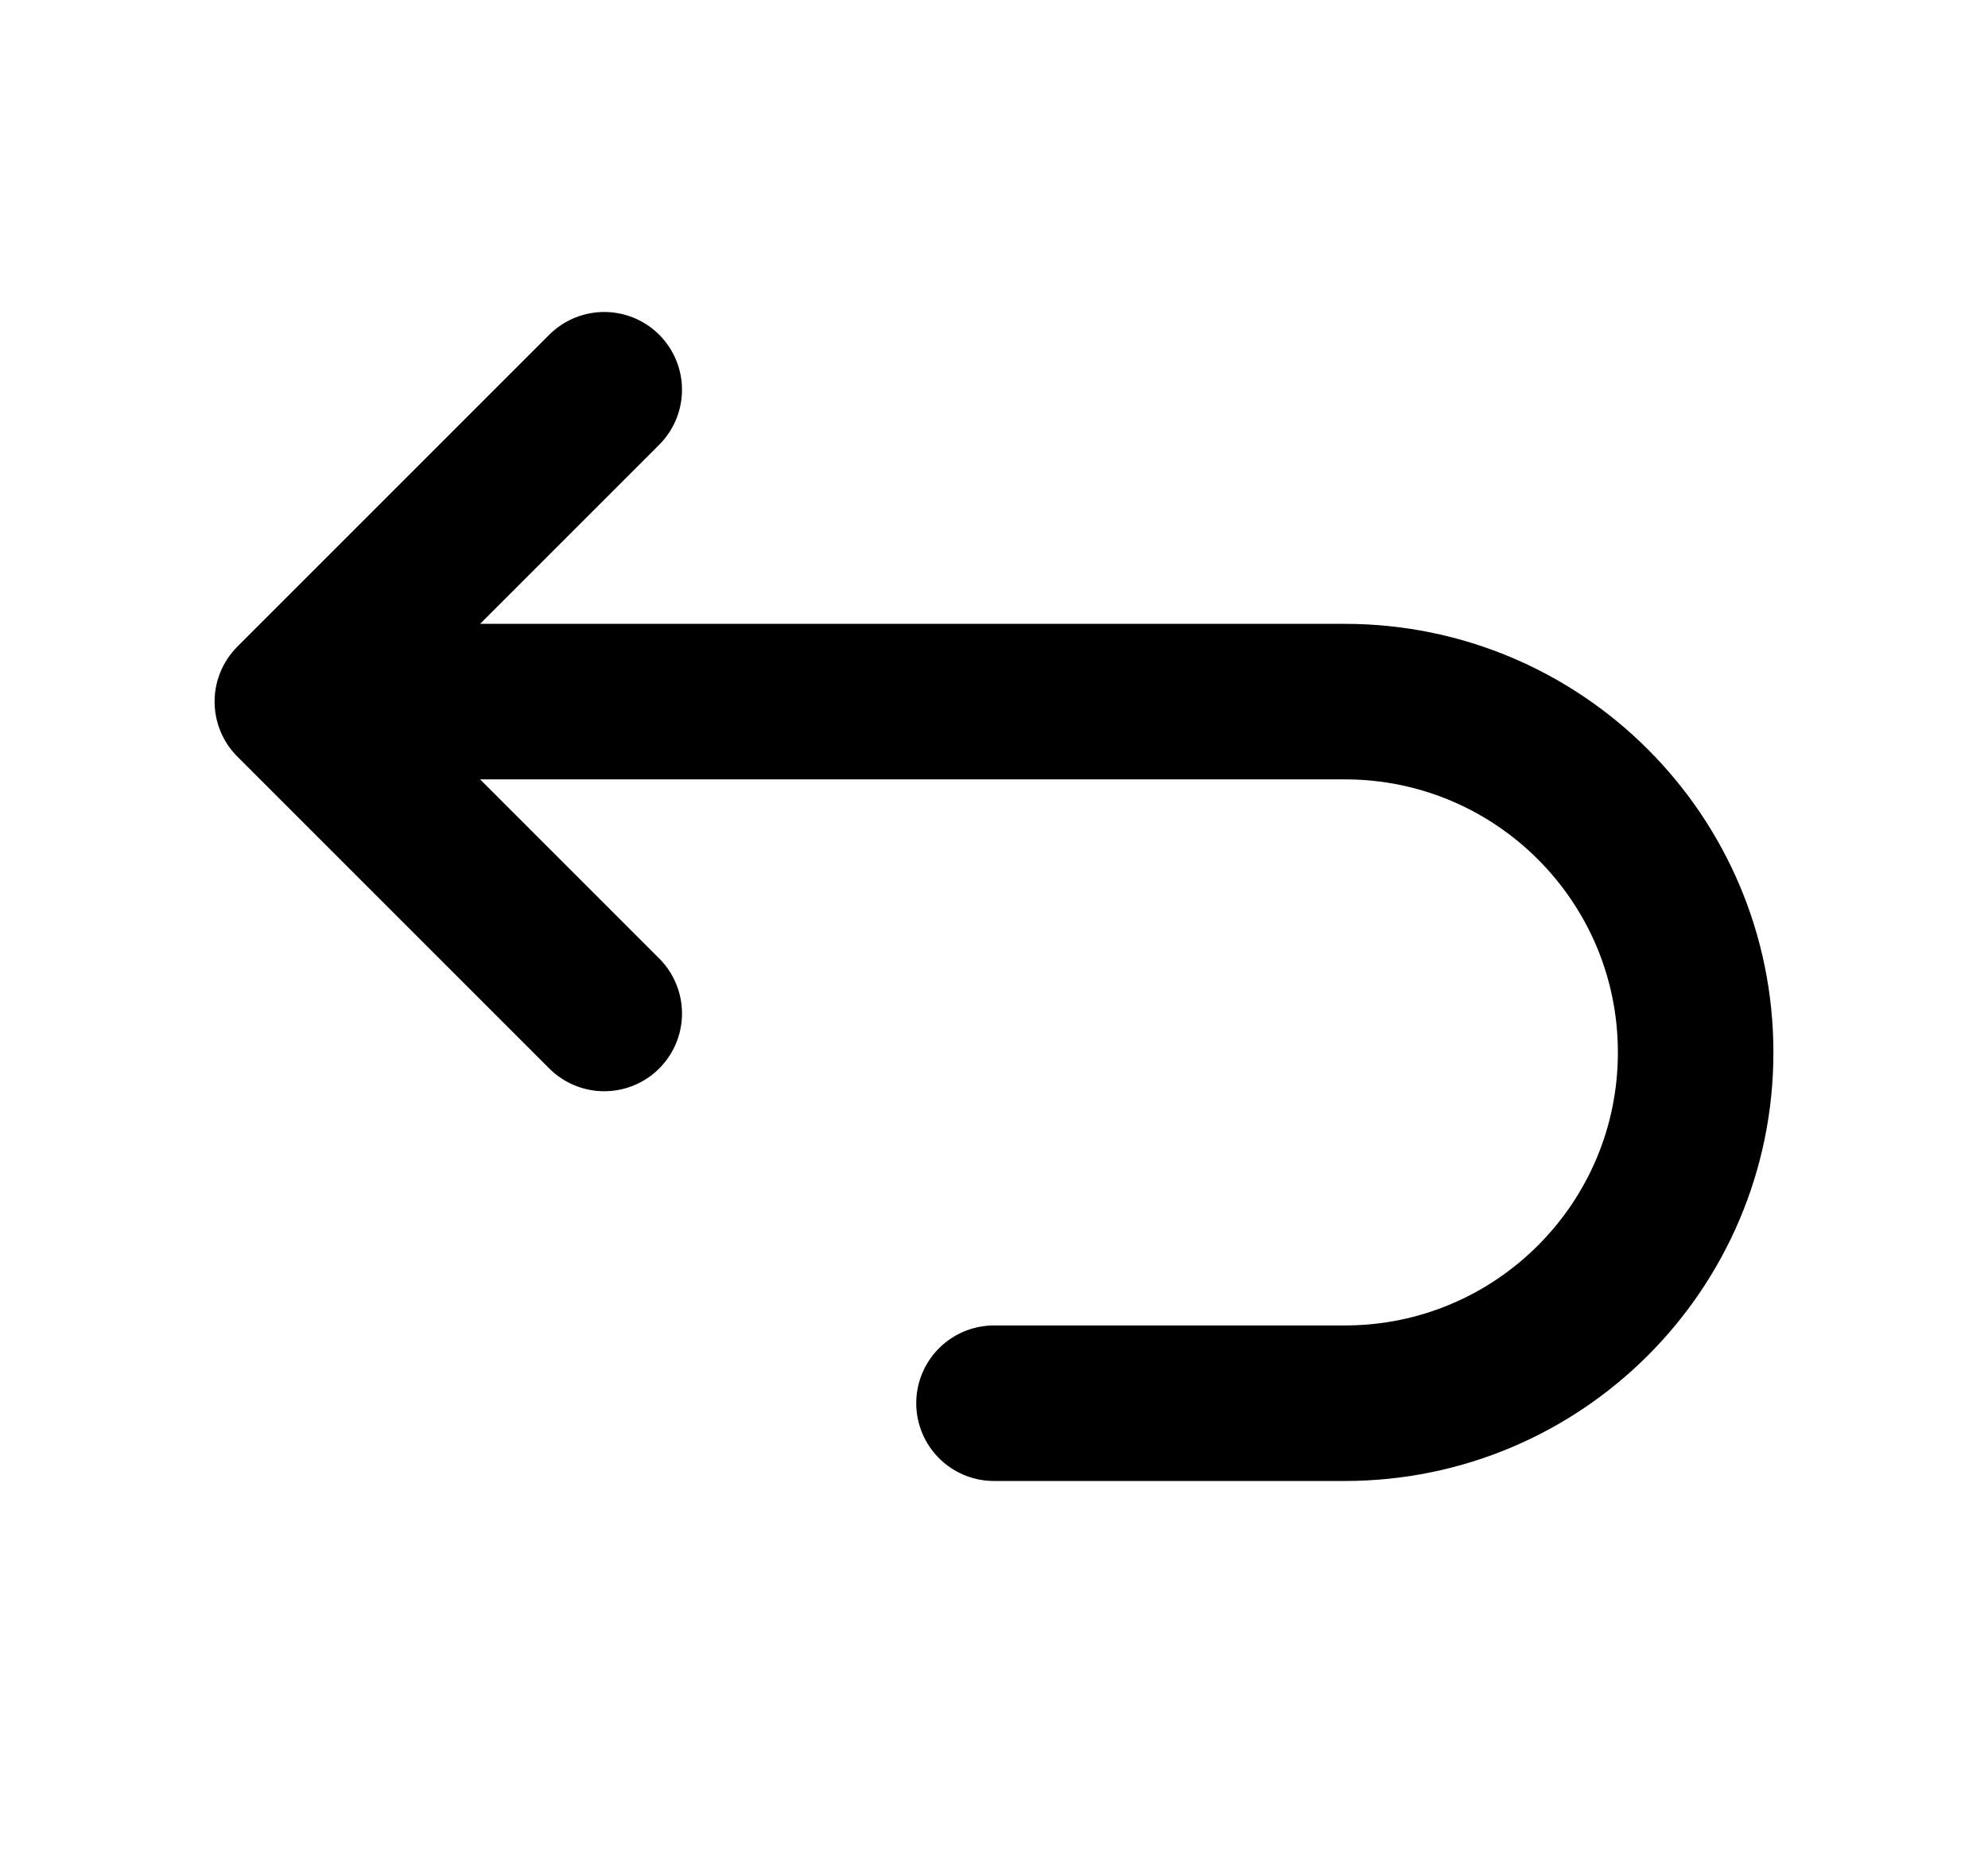
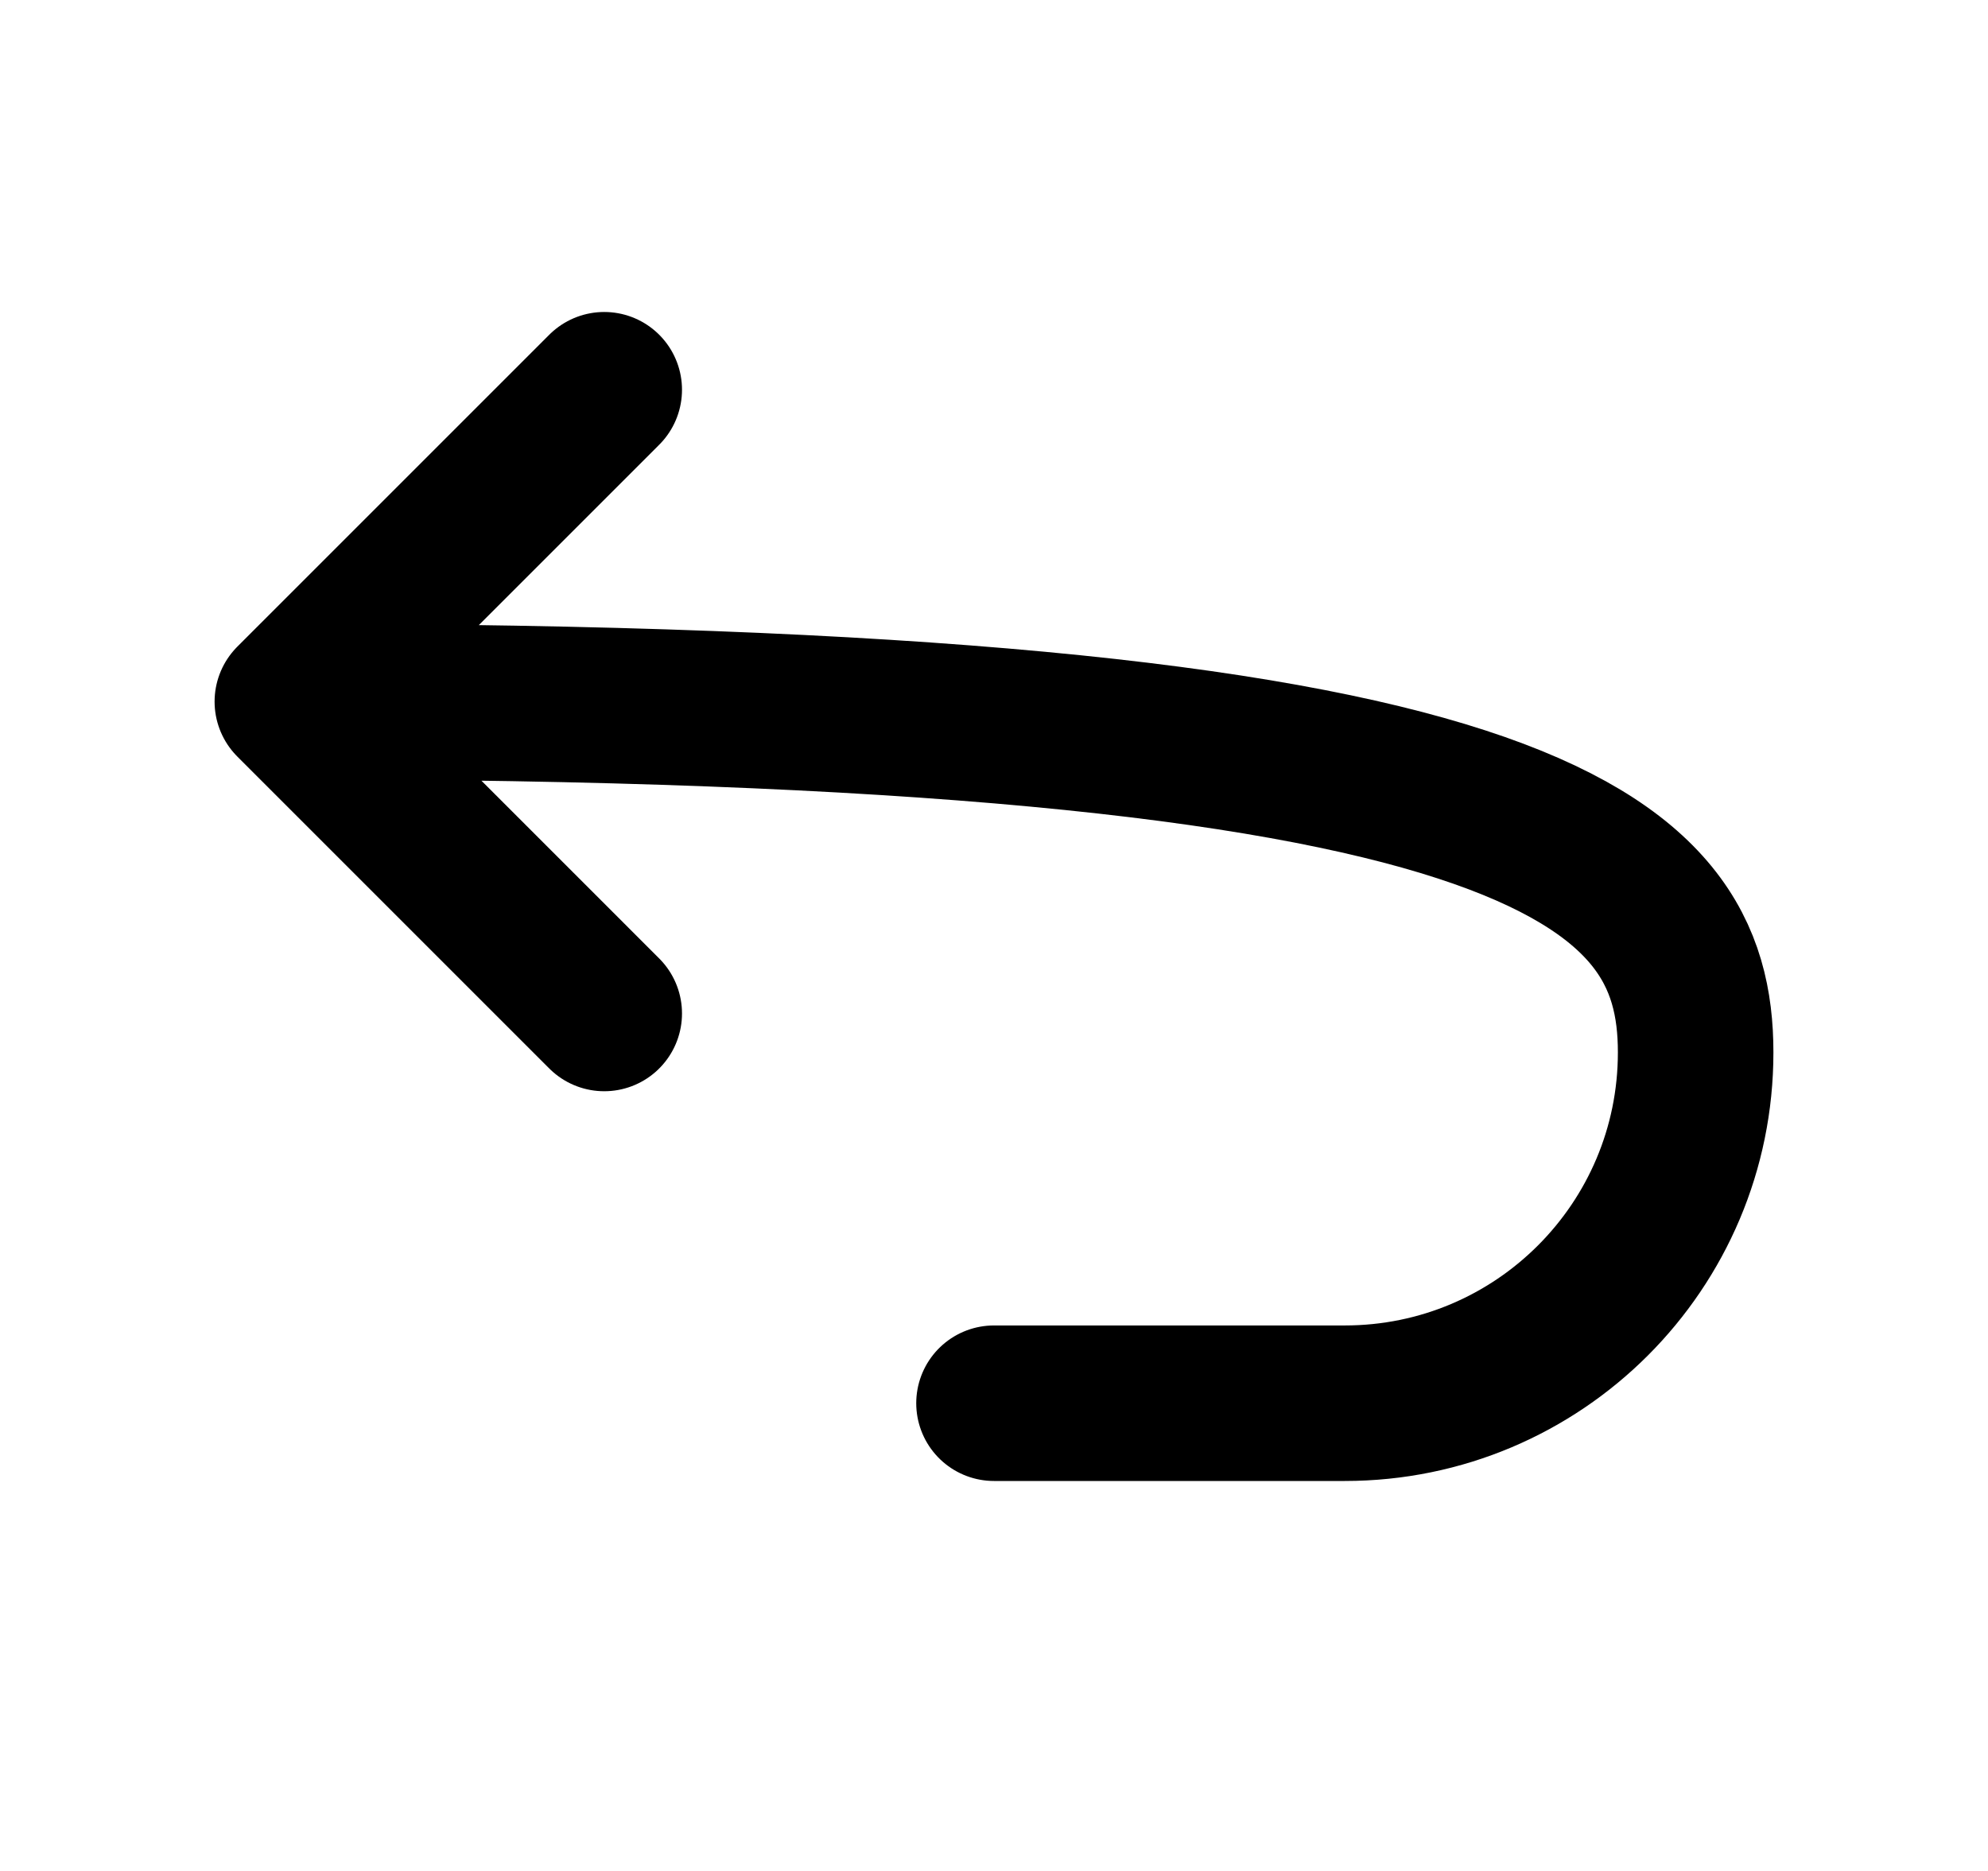
<svg xmlns="http://www.w3.org/2000/svg" width="17" height="16" viewBox="0 0 17 16" fill="none">
  <g id="flip-backward">
-     <path id="Icon" d="M2.5 6H11.5C13.157 6 14.5 7.343 14.5 9C14.5 10.657 13.157 12 11.5 12H8.5M2.5 6L5.167 3.333M2.5 6L5.167 8.667" stroke="black" stroke-width="1.33" stroke-linecap="round" stroke-linejoin="round" />
+     <path id="Icon" d="M2.5 6C13.157 6 14.5 7.343 14.5 9C14.5 10.657 13.157 12 11.5 12H8.5M2.5 6L5.167 3.333M2.5 6L5.167 8.667" stroke="black" stroke-width="1.33" stroke-linecap="round" stroke-linejoin="round" />
  </g>
</svg>